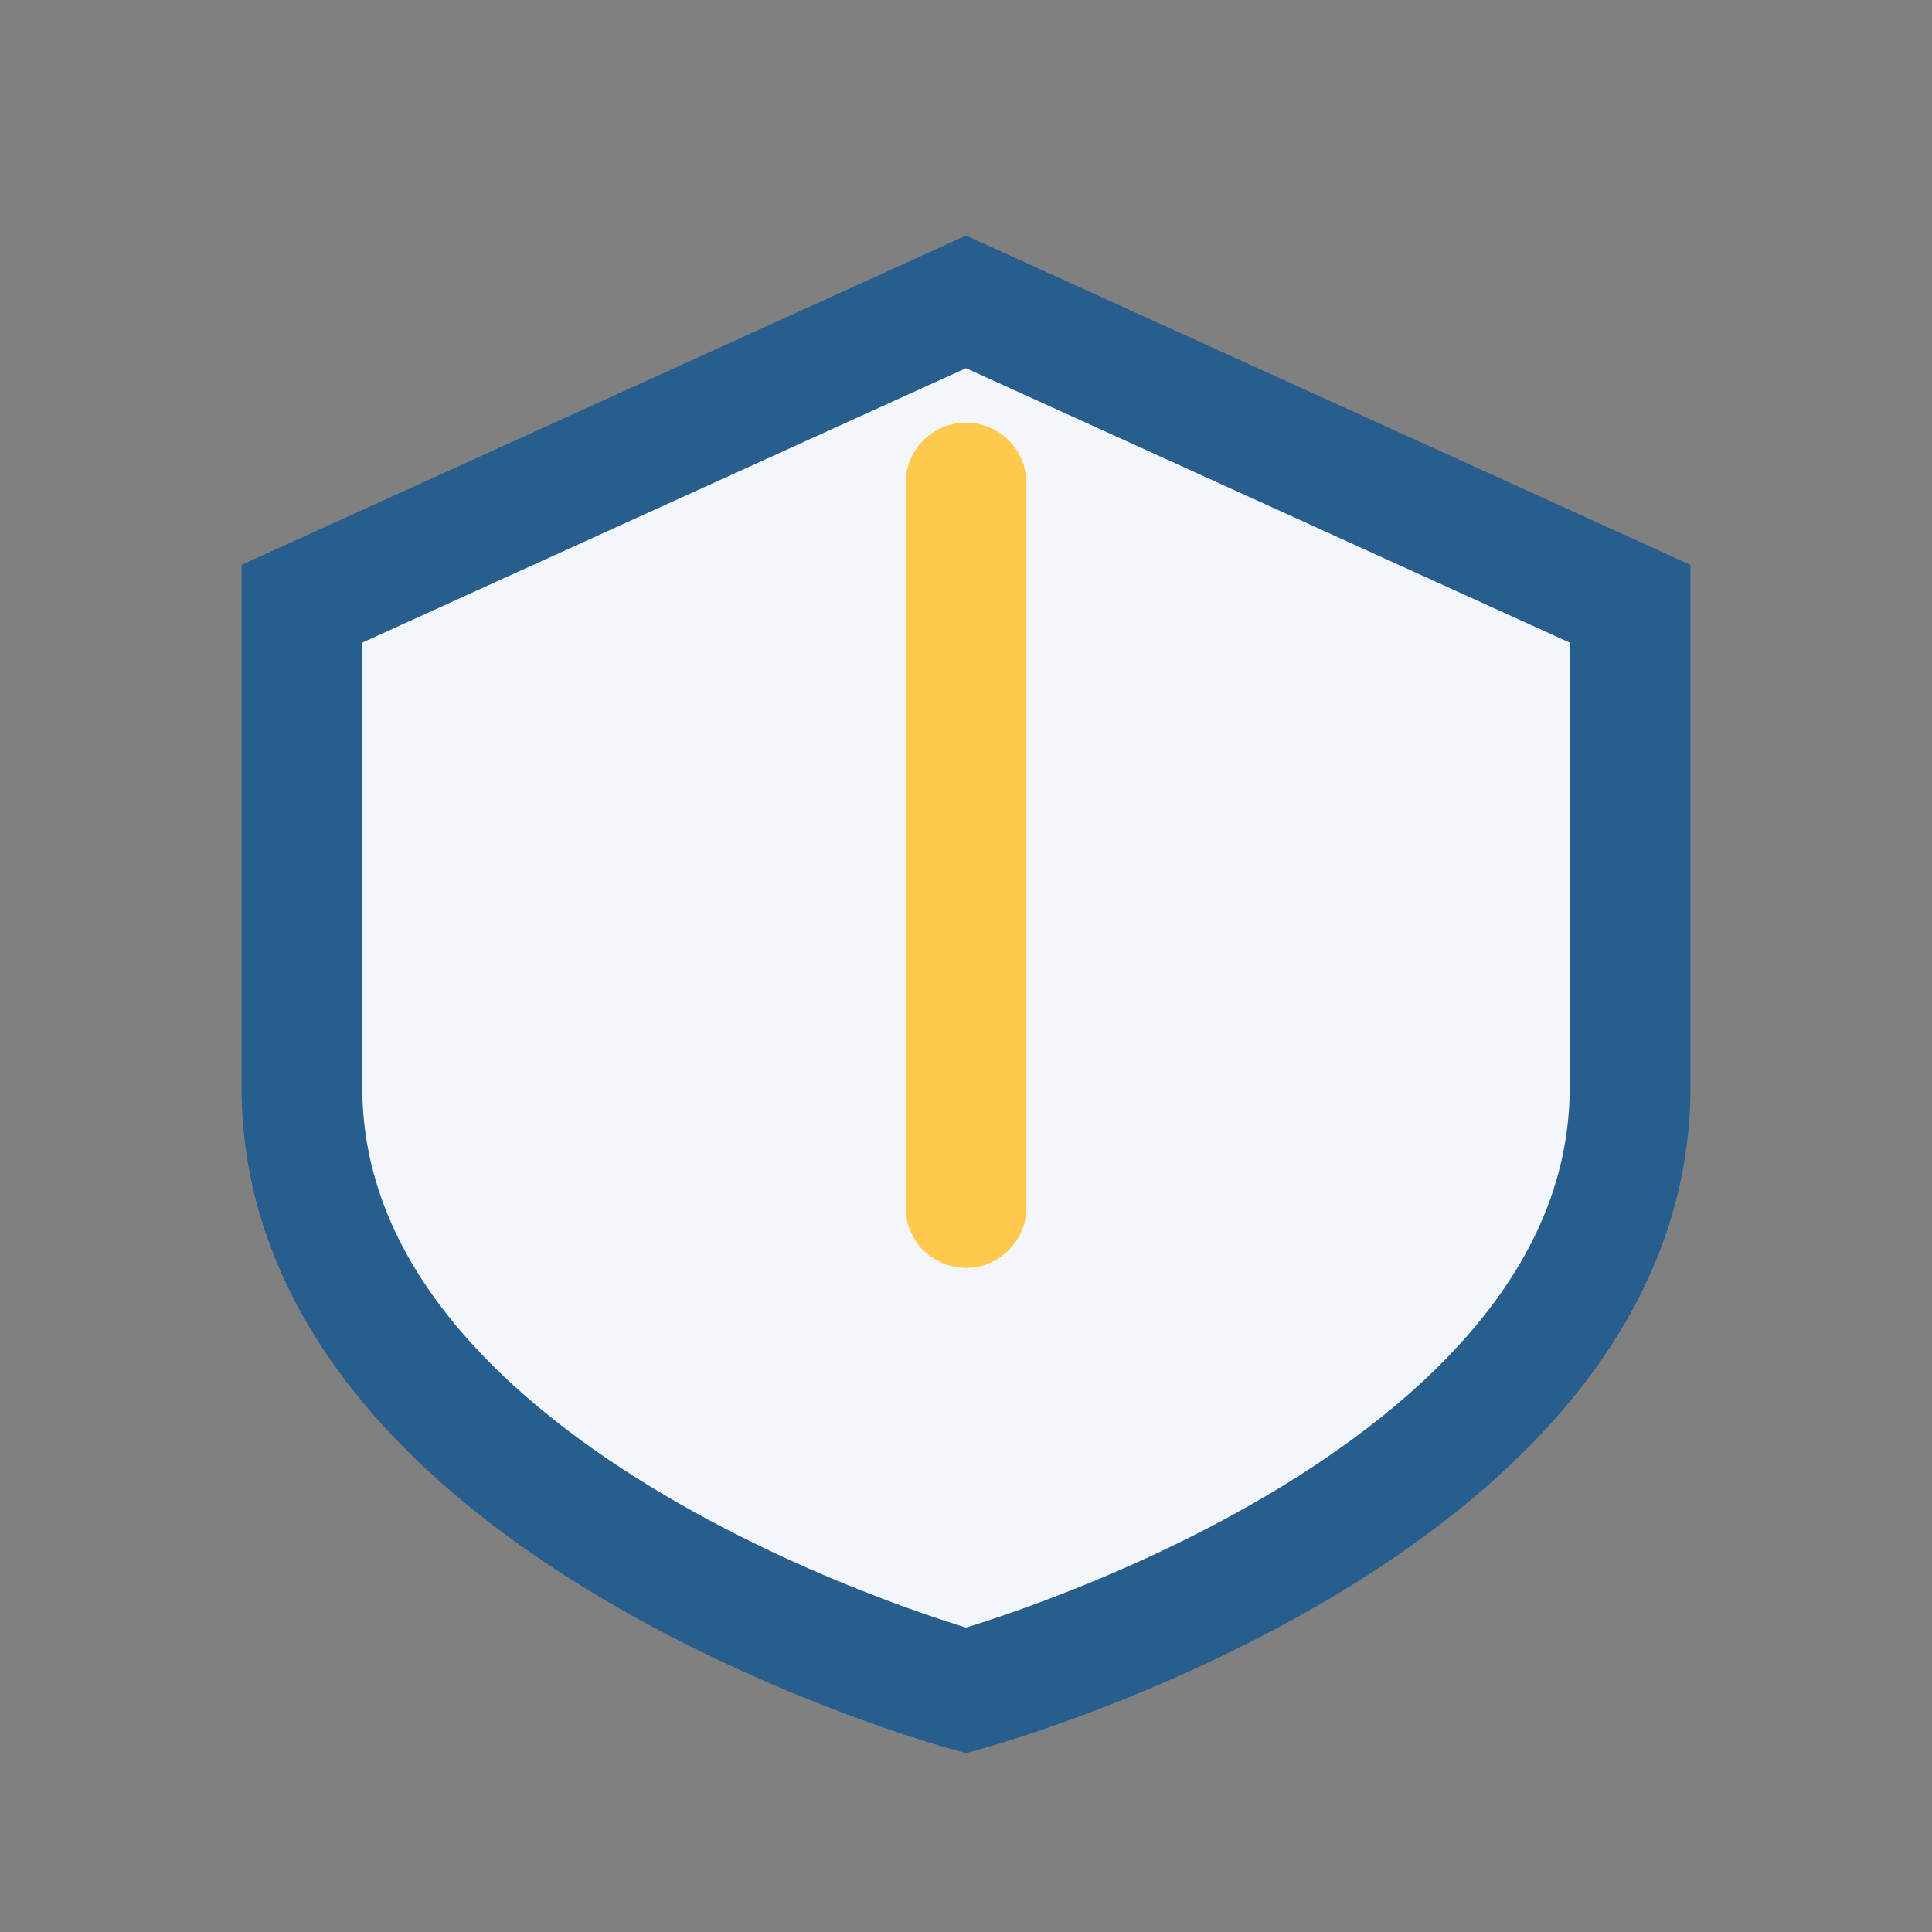
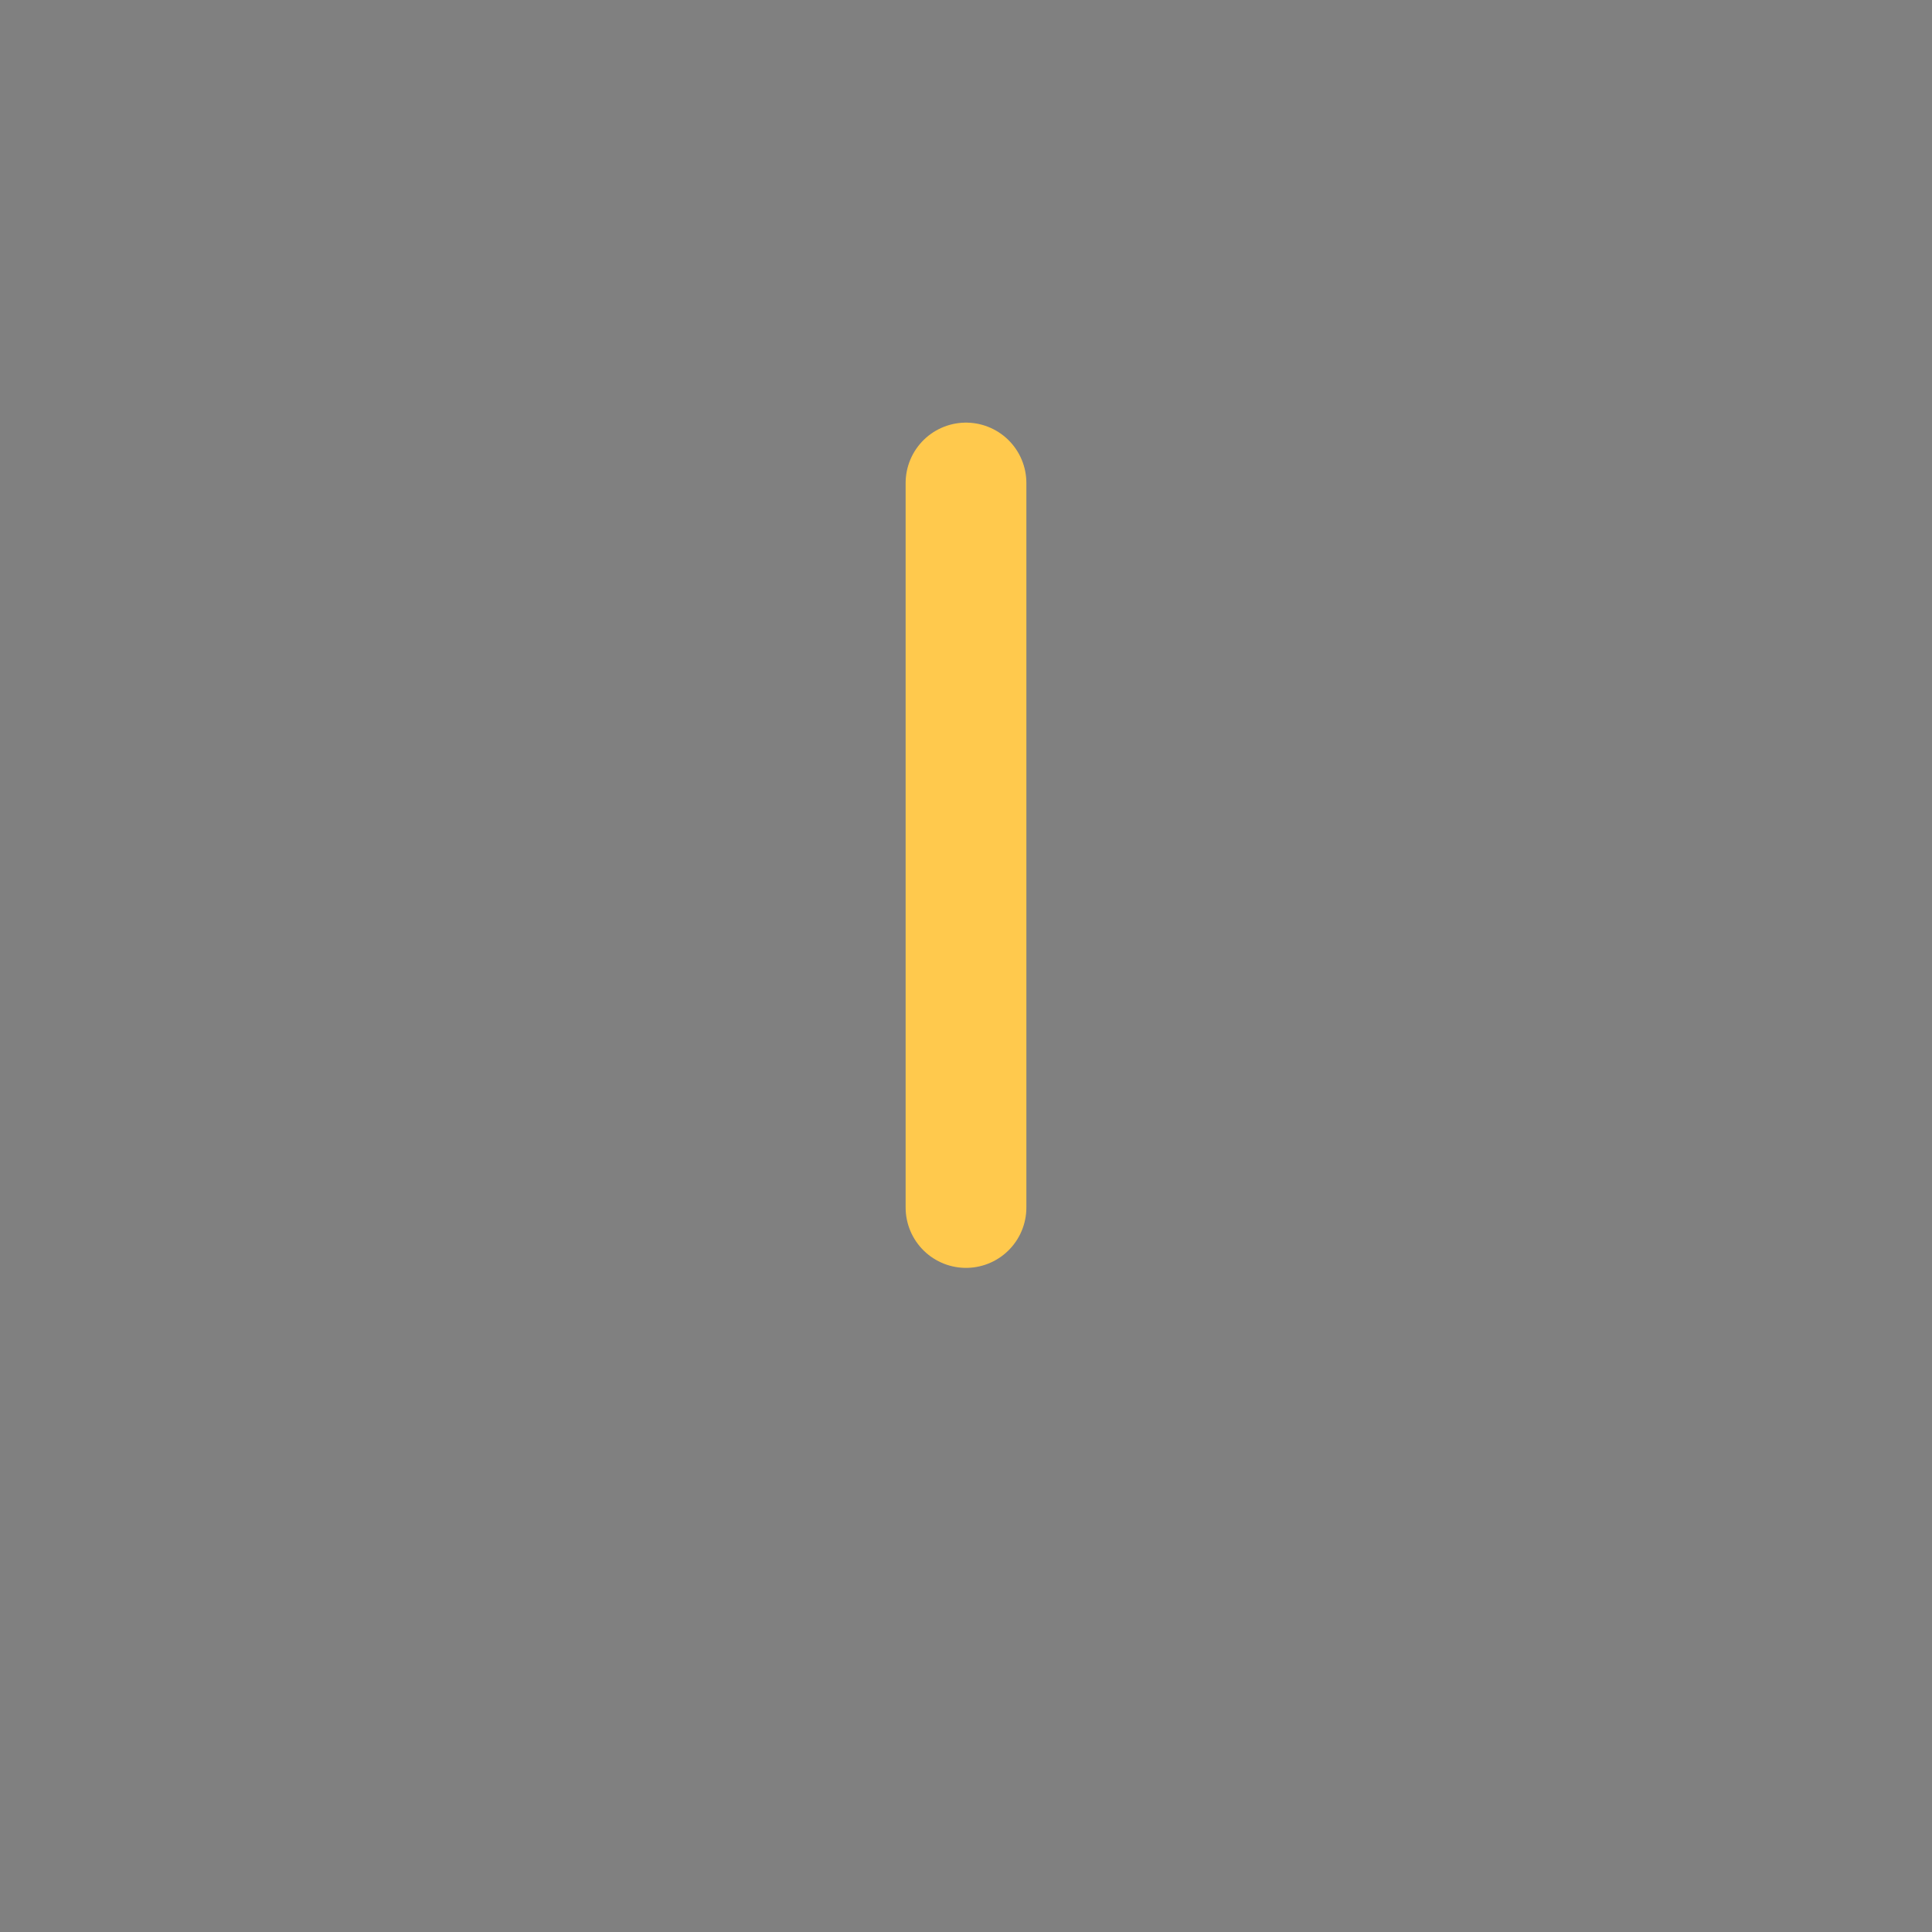
<svg xmlns="http://www.w3.org/2000/svg" width="32" height="32" viewBox="0 0 32 32">
  <rect x="0" y="0" width="32" height="32" fill="#808080" stroke="none" />
-   <path d="M16 5l11 5v8c0 7-11 10-11 10S5 25 5 18V10z" fill="#F3F6FA" stroke="#285E8E" stroke-width="2" />
  <path d="M16 8v12" stroke="#FFC94D" stroke-width="2" stroke-linecap="round" />
</svg>